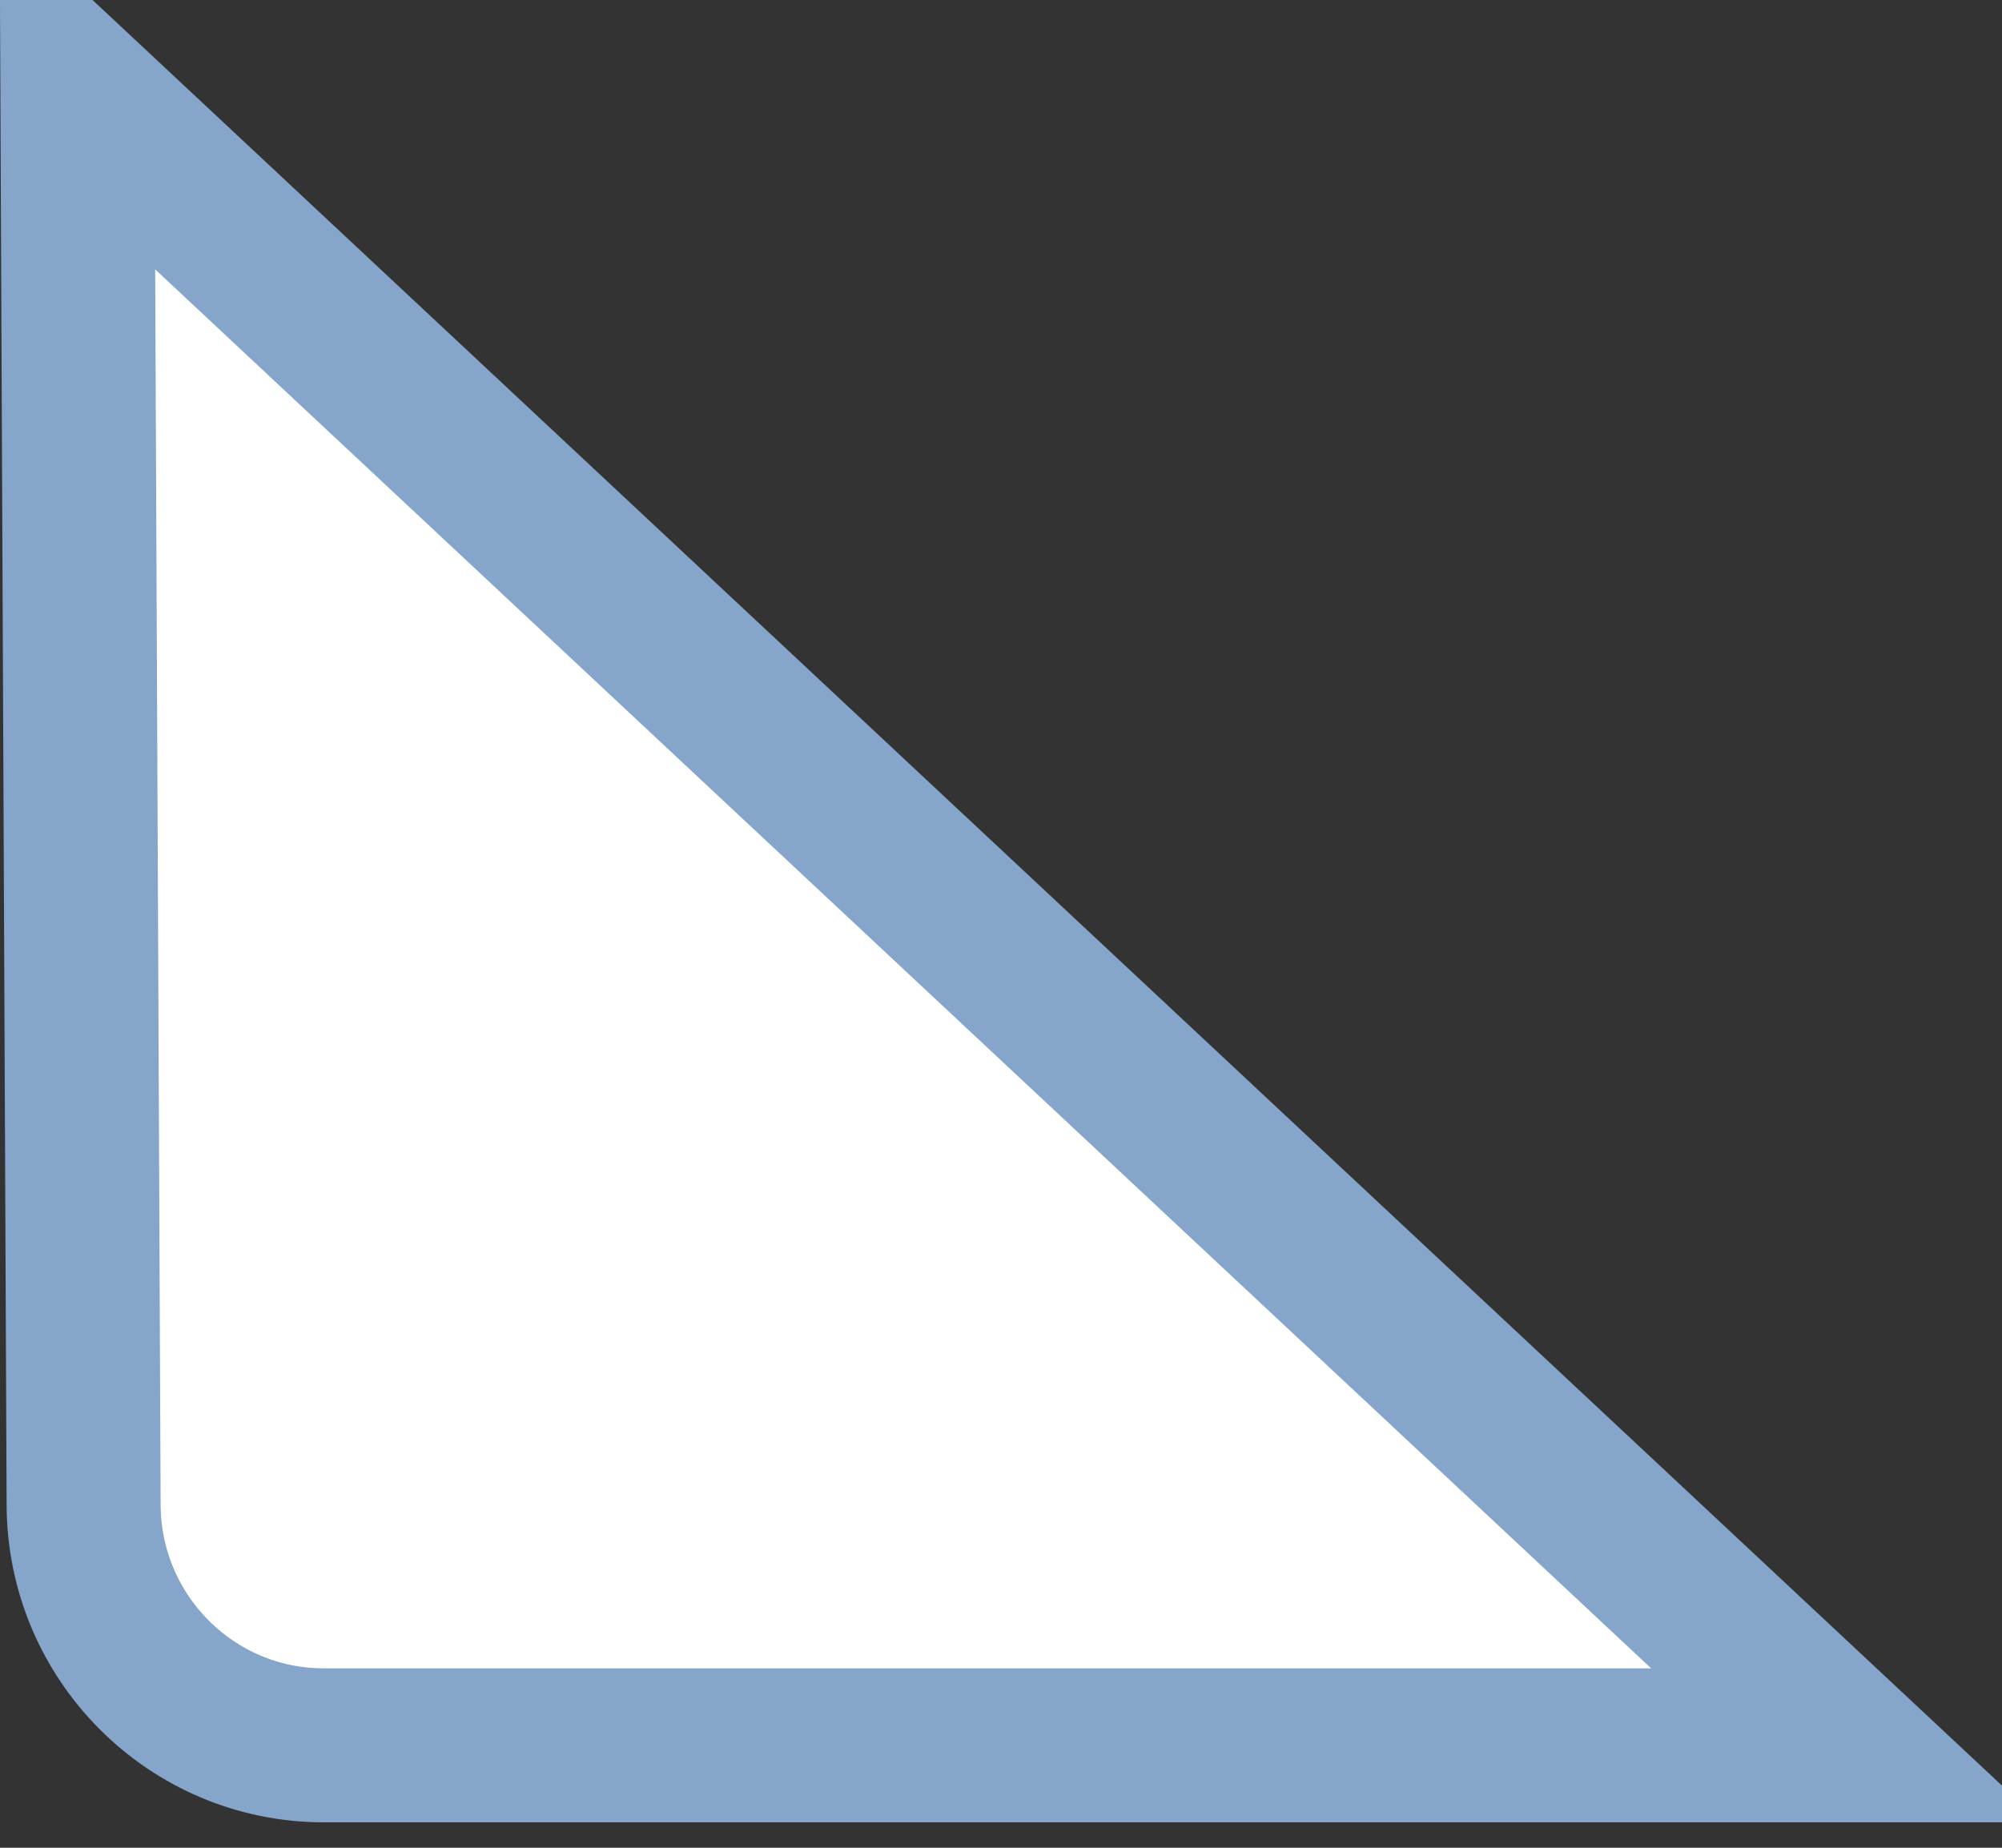
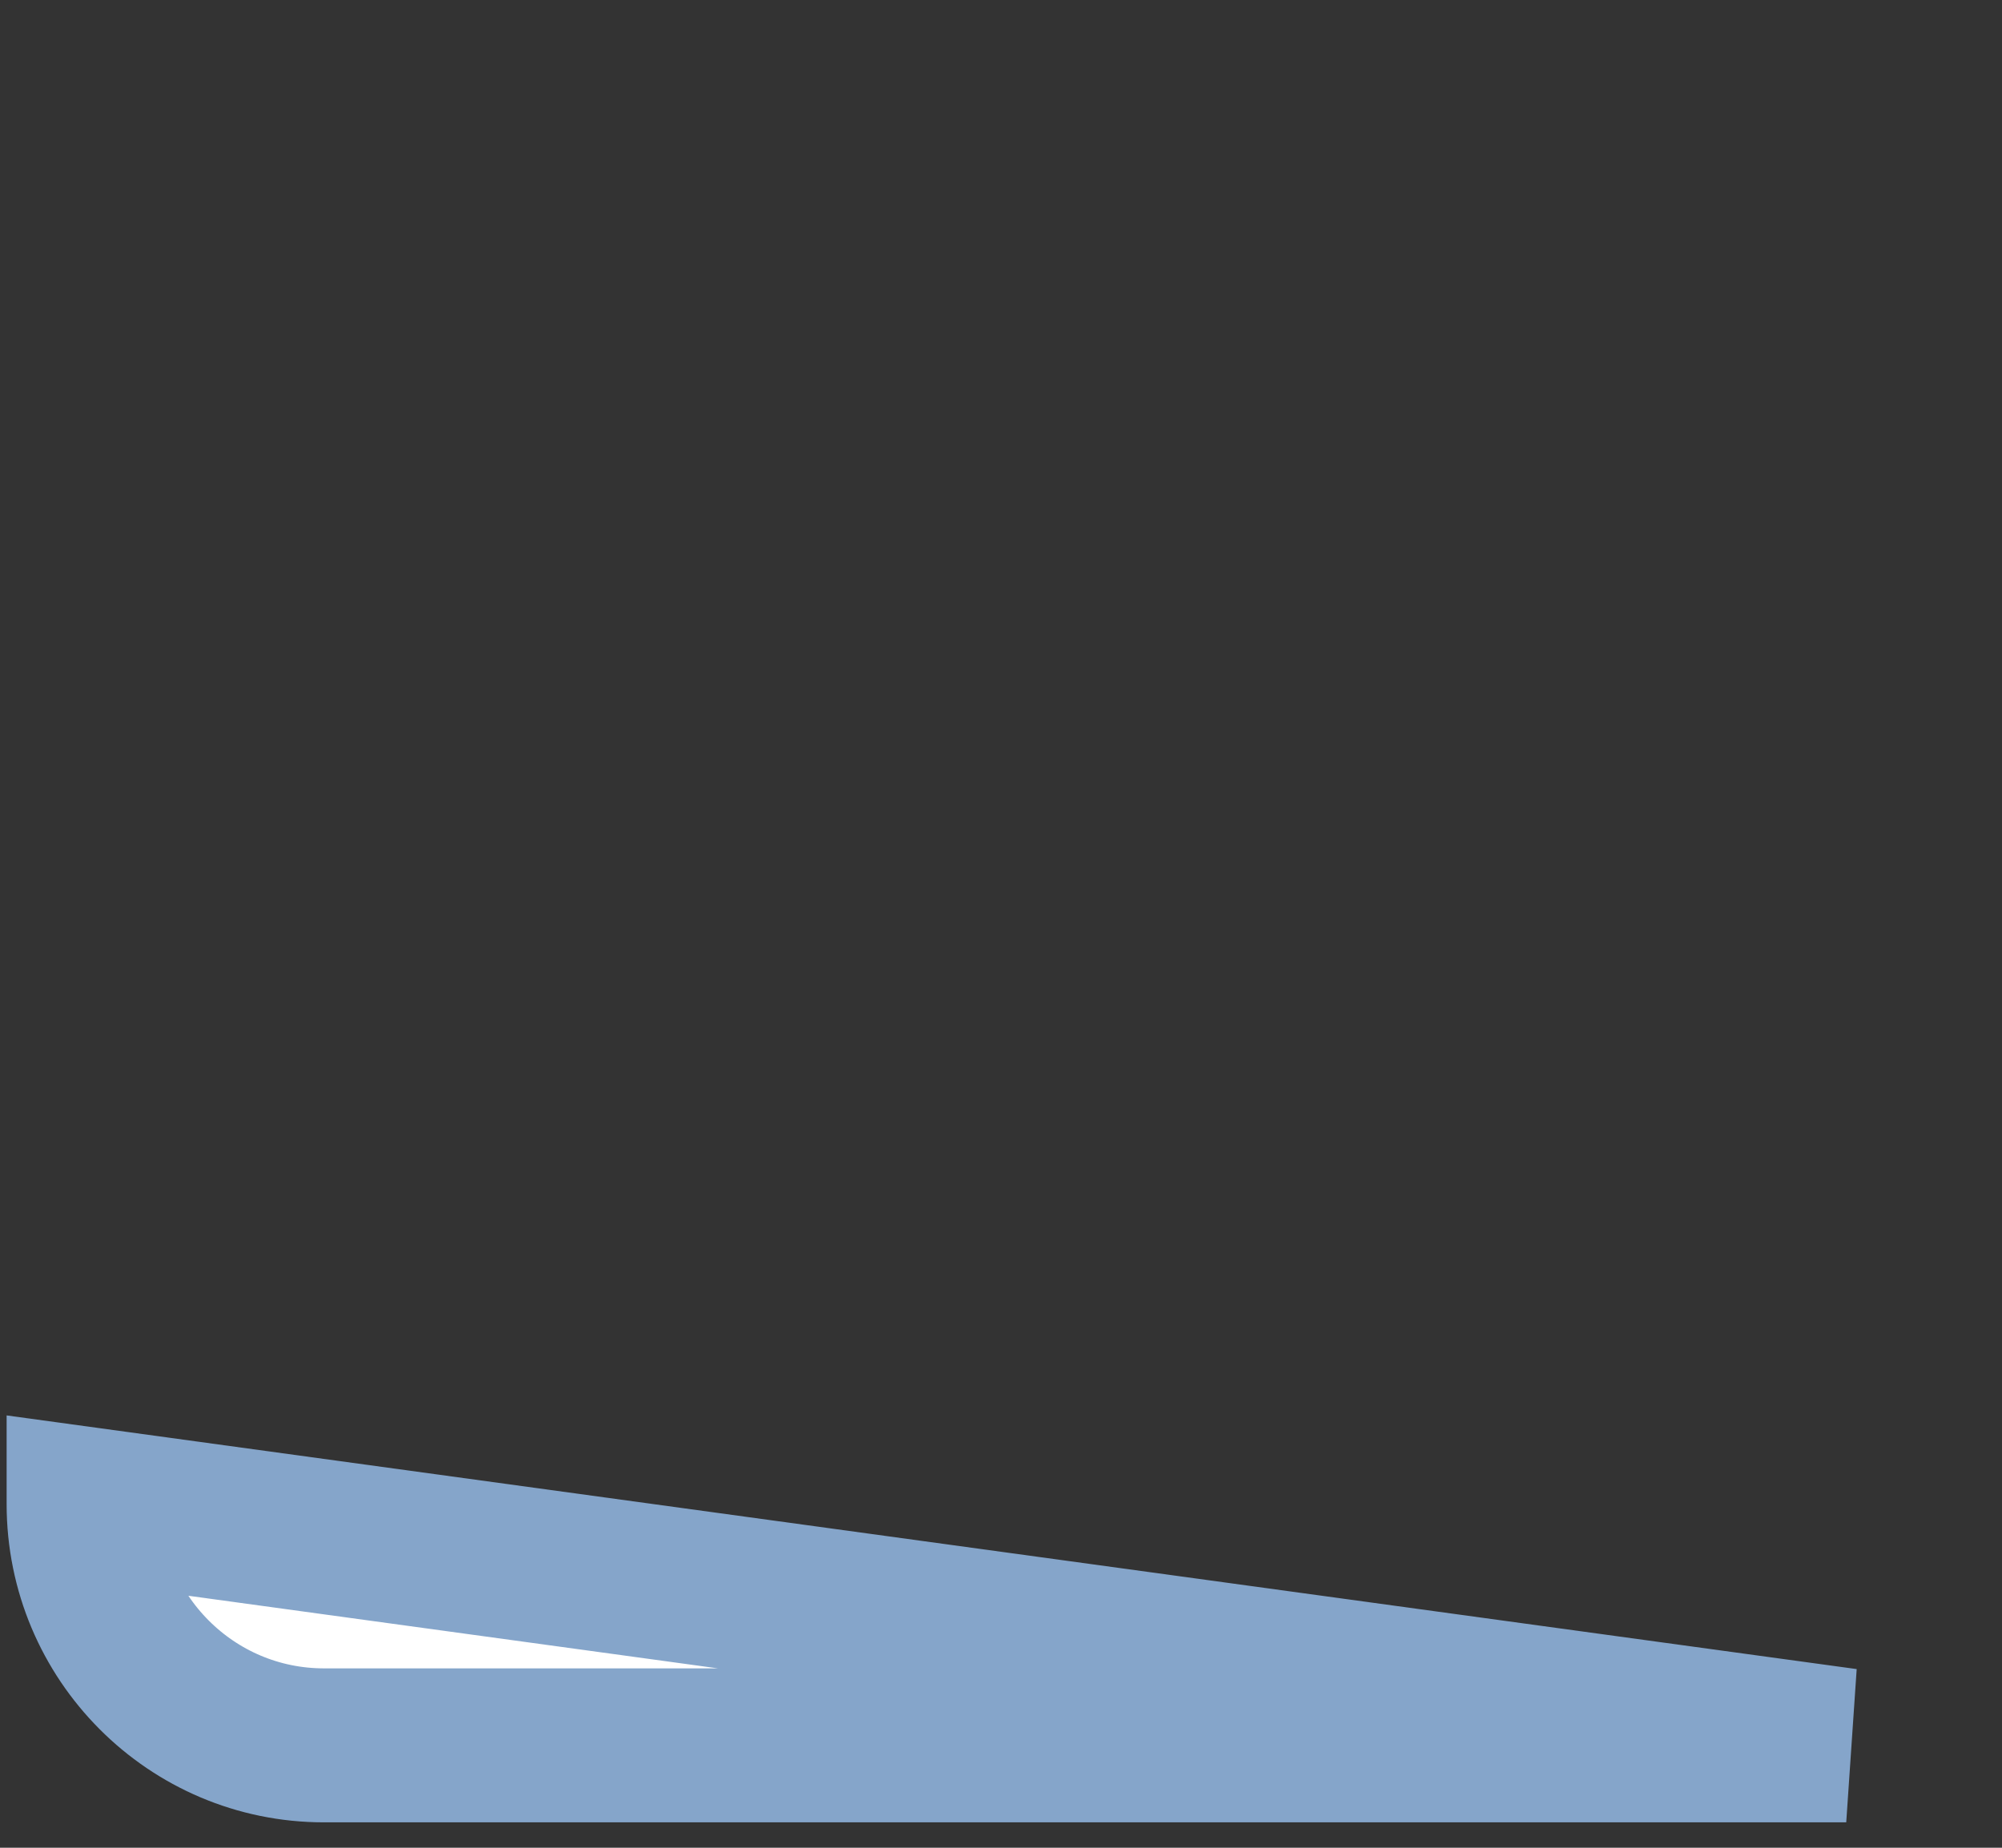
<svg xmlns="http://www.w3.org/2000/svg" width="26" height="24" viewBox="0 0 26 24" fill="none">
  <rect x="0" y="0" width="26" height="24" fill="#333333" stroke="none" />
-   <path d="M1.086 19.531L1.005 1.185L23.977 22.67H4.208C3.347 22.67 2.567 22.321 2.001 21.753C1.435 21.185 1.086 20.402 1.086 19.535V19.531Z" fill="white" stroke="#85A5CA" stroke-width="2" />
+   <path d="M1.086 19.531L23.977 22.67H4.208C3.347 22.67 2.567 22.321 2.001 21.753C1.435 21.185 1.086 20.402 1.086 19.535V19.531Z" fill="white" stroke="#85A5CA" stroke-width="2" />
</svg>